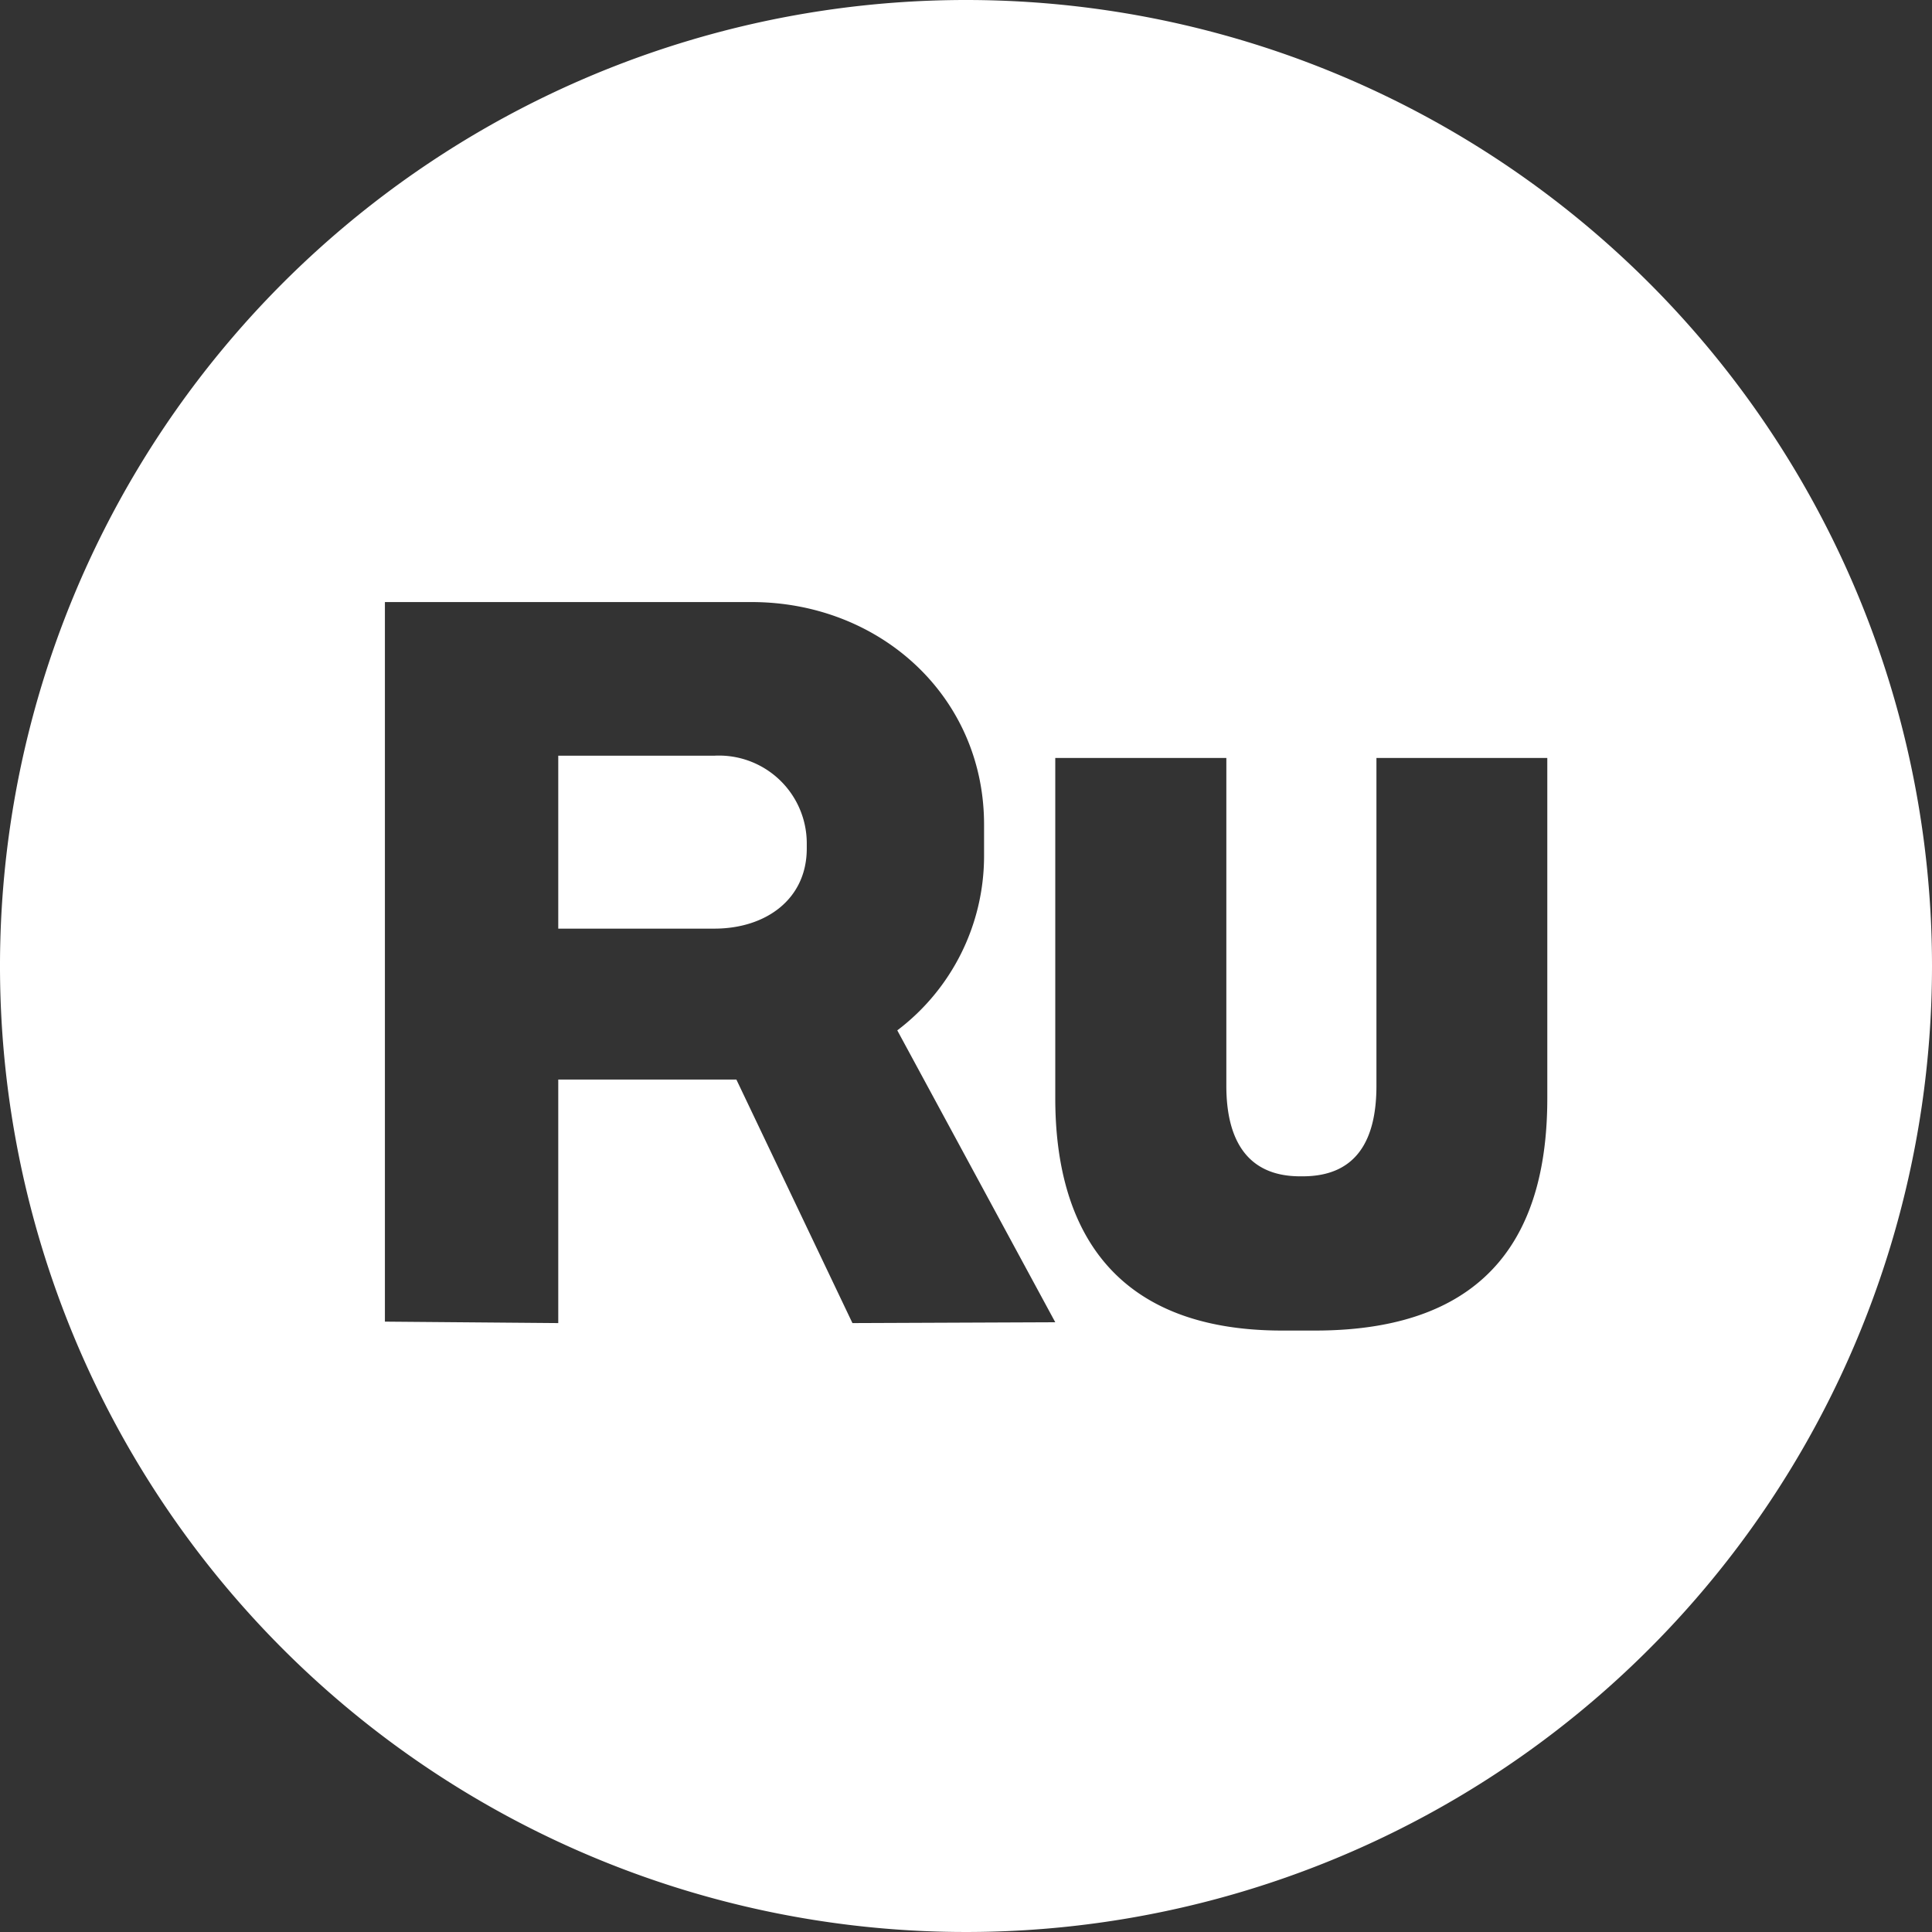
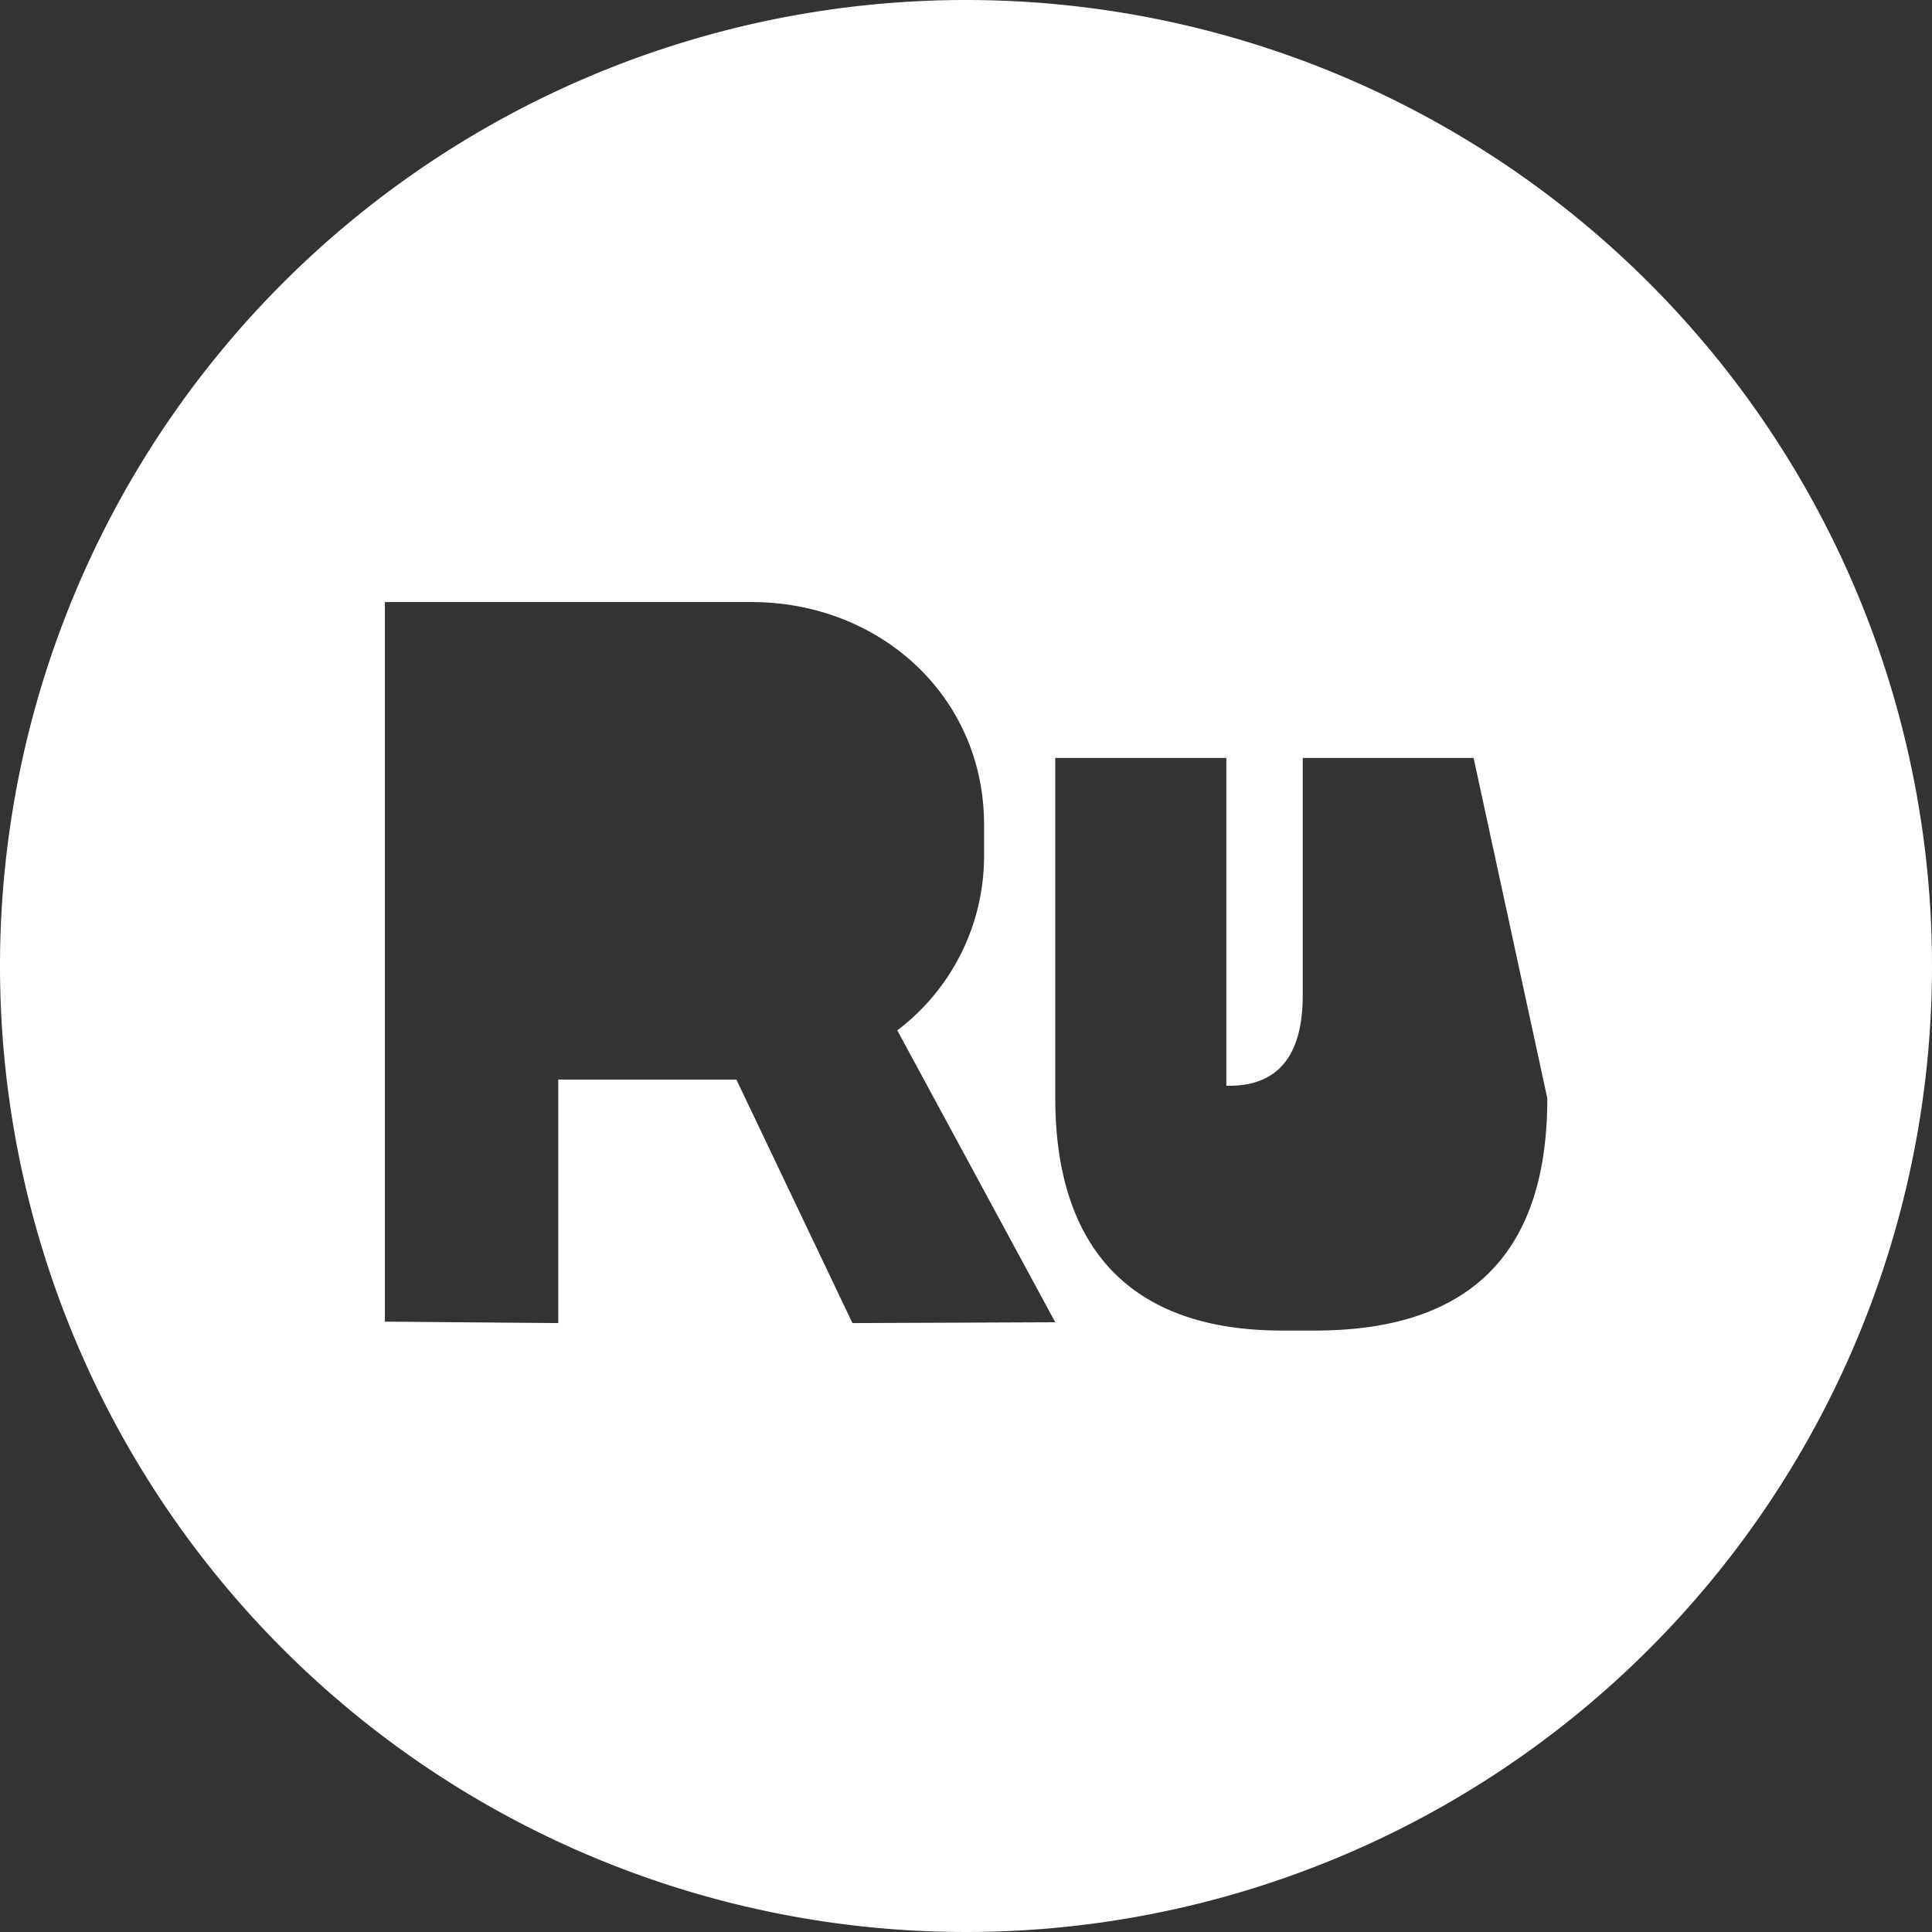
<svg xmlns="http://www.w3.org/2000/svg" viewBox="0 0 93.06 93.06">
  <rect x="0" y="0" width="93.06" height="93.06" fill="#333333" stroke="none" />
  <defs>
    <style>.cls-1{fill:#fff;fill-rule:evenodd;}</style>
  </defs>
  <g id="Layer_2" data-name="Layer 2">
    <g id="Layer_1-2" data-name="Layer 1">
-       <path class="cls-1" d="M34.41,36.4H26.89v8.33h7.52c2.46,0,4.45-1.4,4.45-3.86v-.28A4.23,4.23,0,0,0,34.41,36.4Z" />
-       <path class="cls-1" d="M46.53,0A46.53,46.53,0,1,0,93.06,46.53,46.53,46.53,0,0,0,46.53,0ZM41.06,63.73,35.47,52H26.89V63.73l-8.35-.07V29L36.2,29c6.18,0,11.2,4.54,11.2,10.72v1.53a10.53,10.53,0,0,1-4.18,8.38l7.61,14.06ZM74.53,52.9c0,6.18-2.53,11.19-11.19,11.19H61.76c-8.22,0-10.93-5-10.93-11.19V36.51h8.24V52.3c0,2.6,1,4.36,3.55,4.36h.13c2.6,0,3.55-1.76,3.55-4.36V36.51h8.23Z" />
+       <path class="cls-1" d="M46.53,0A46.53,46.53,0,1,0,93.06,46.53,46.53,46.53,0,0,0,46.53,0ZM41.06,63.73,35.47,52H26.89V63.73l-8.35-.07V29L36.2,29c6.18,0,11.2,4.54,11.2,10.72v1.53a10.53,10.53,0,0,1-4.18,8.38l7.61,14.06ZM74.53,52.9c0,6.18-2.53,11.19-11.19,11.19H61.76c-8.22,0-10.93-5-10.93-11.19V36.51h8.24V52.3h.13c2.6,0,3.55-1.76,3.55-4.36V36.51h8.23Z" />
    </g>
  </g>
</svg>